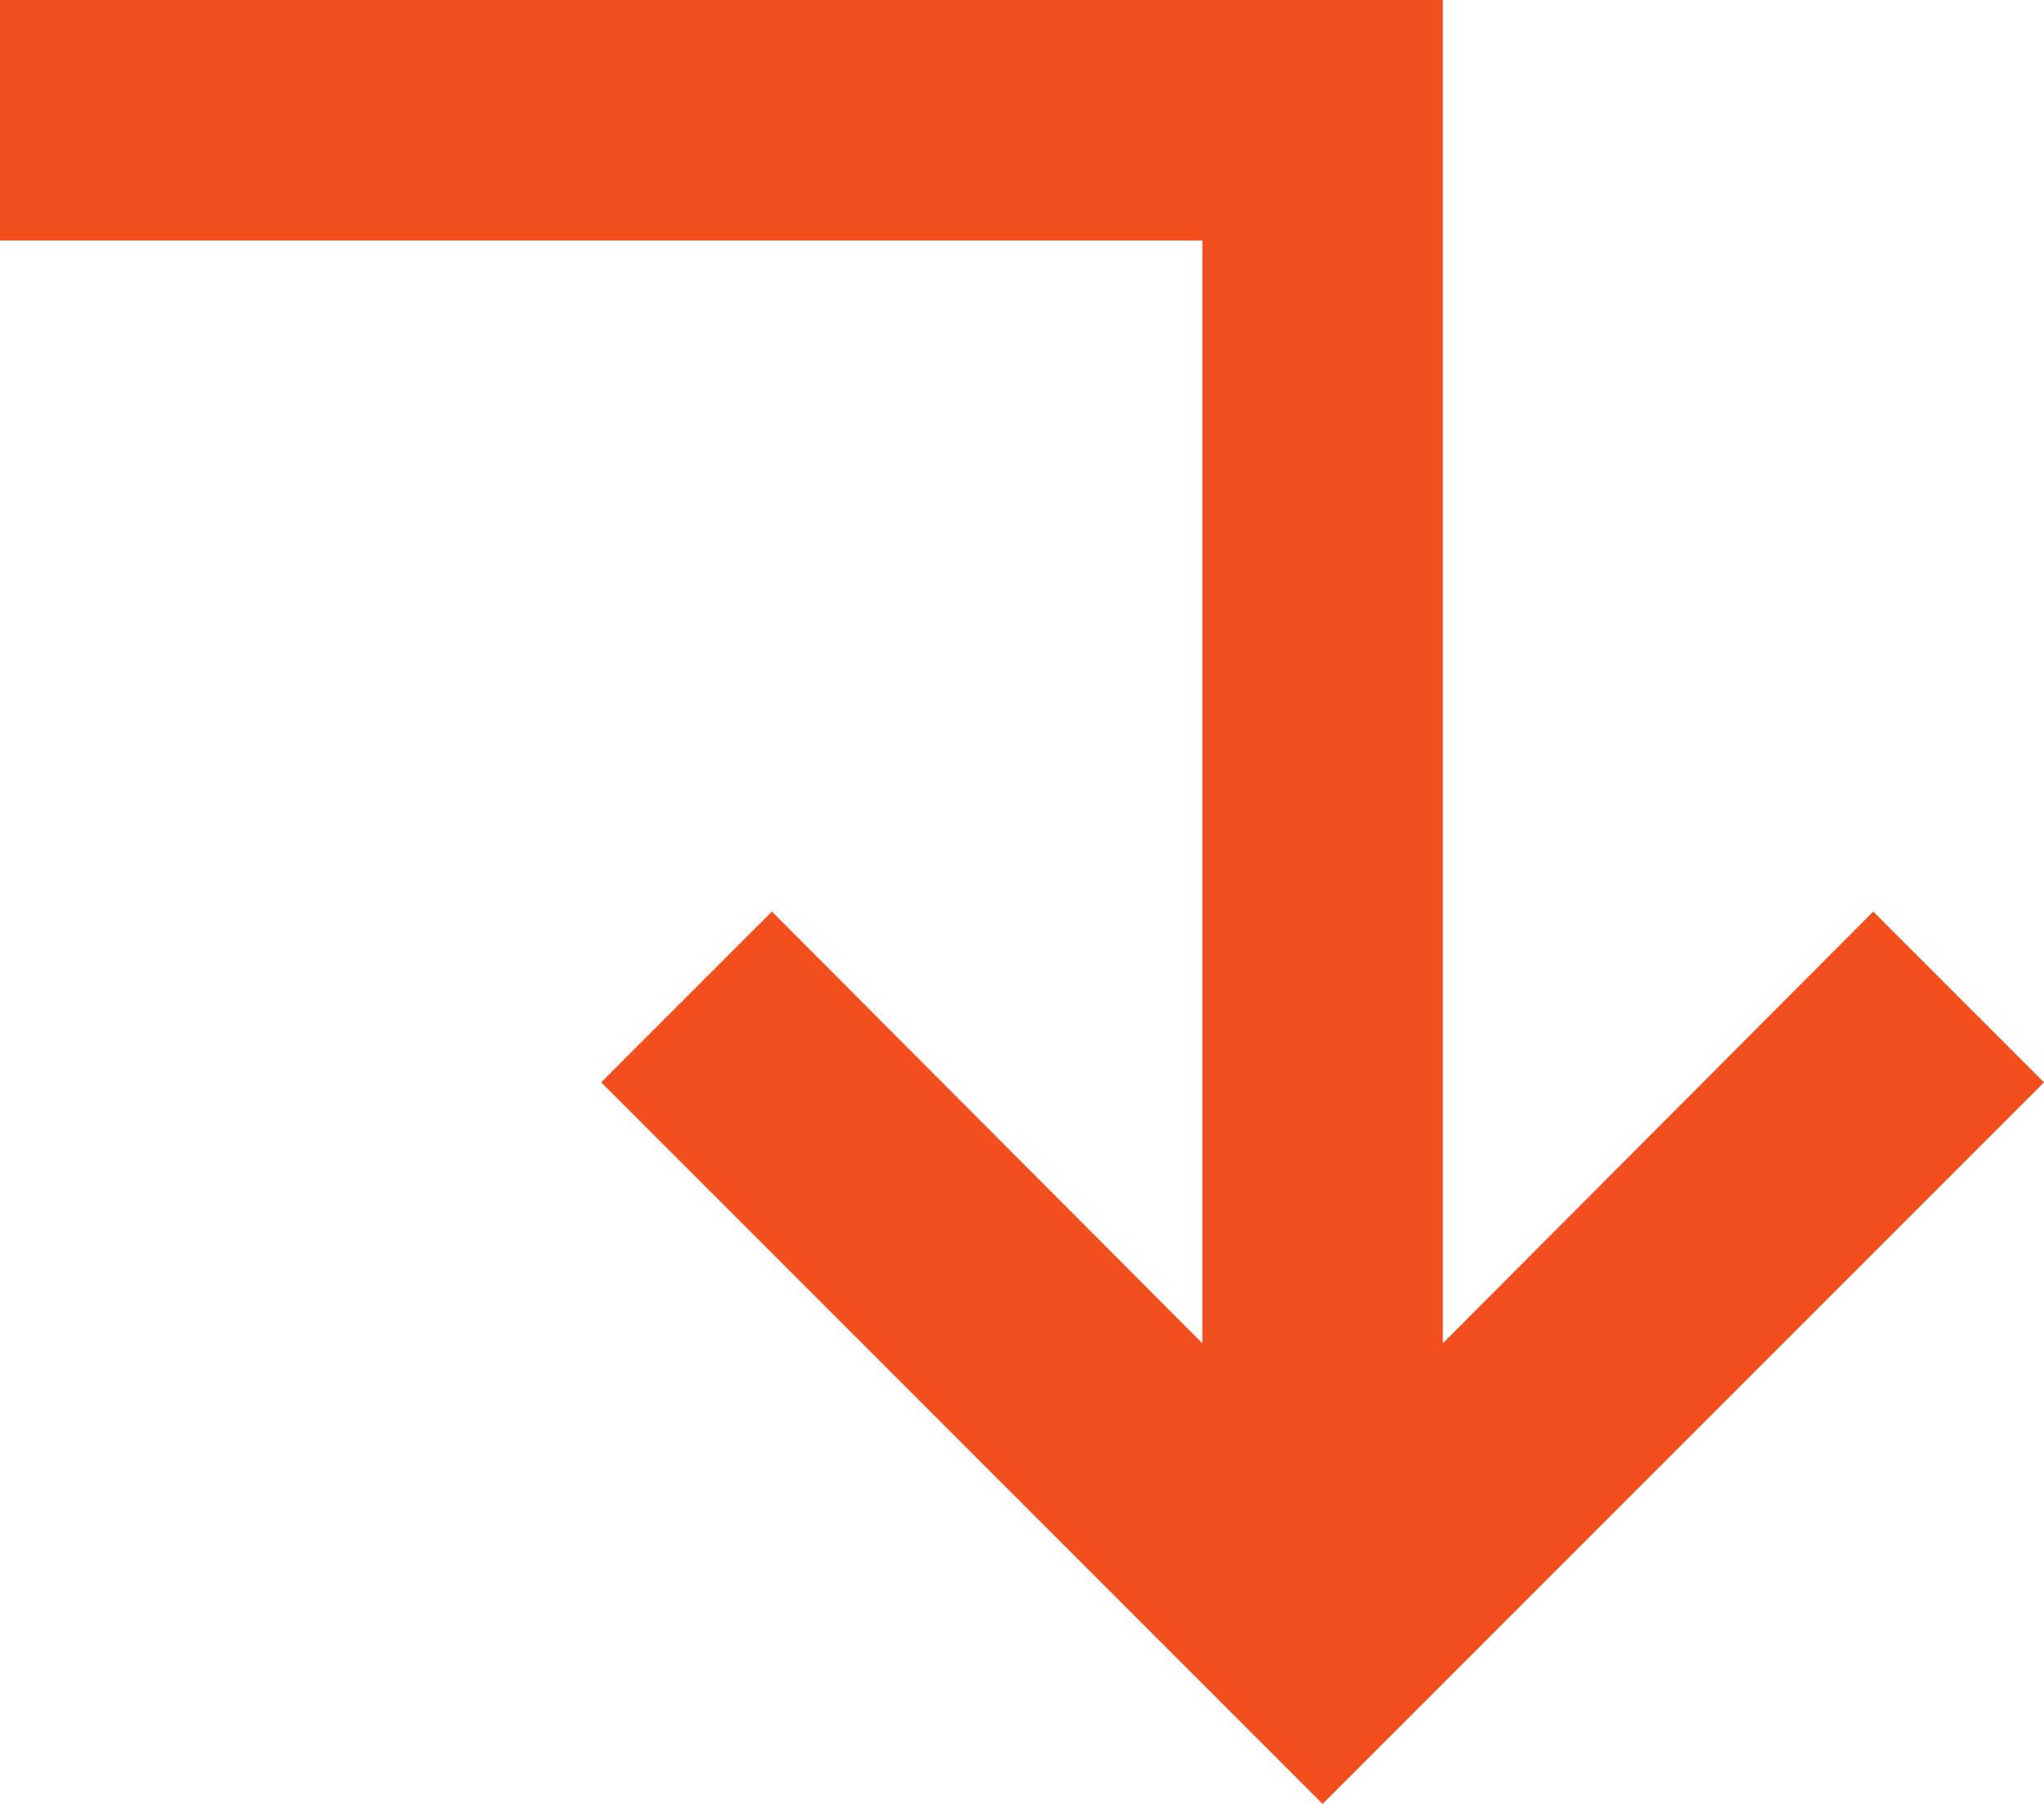
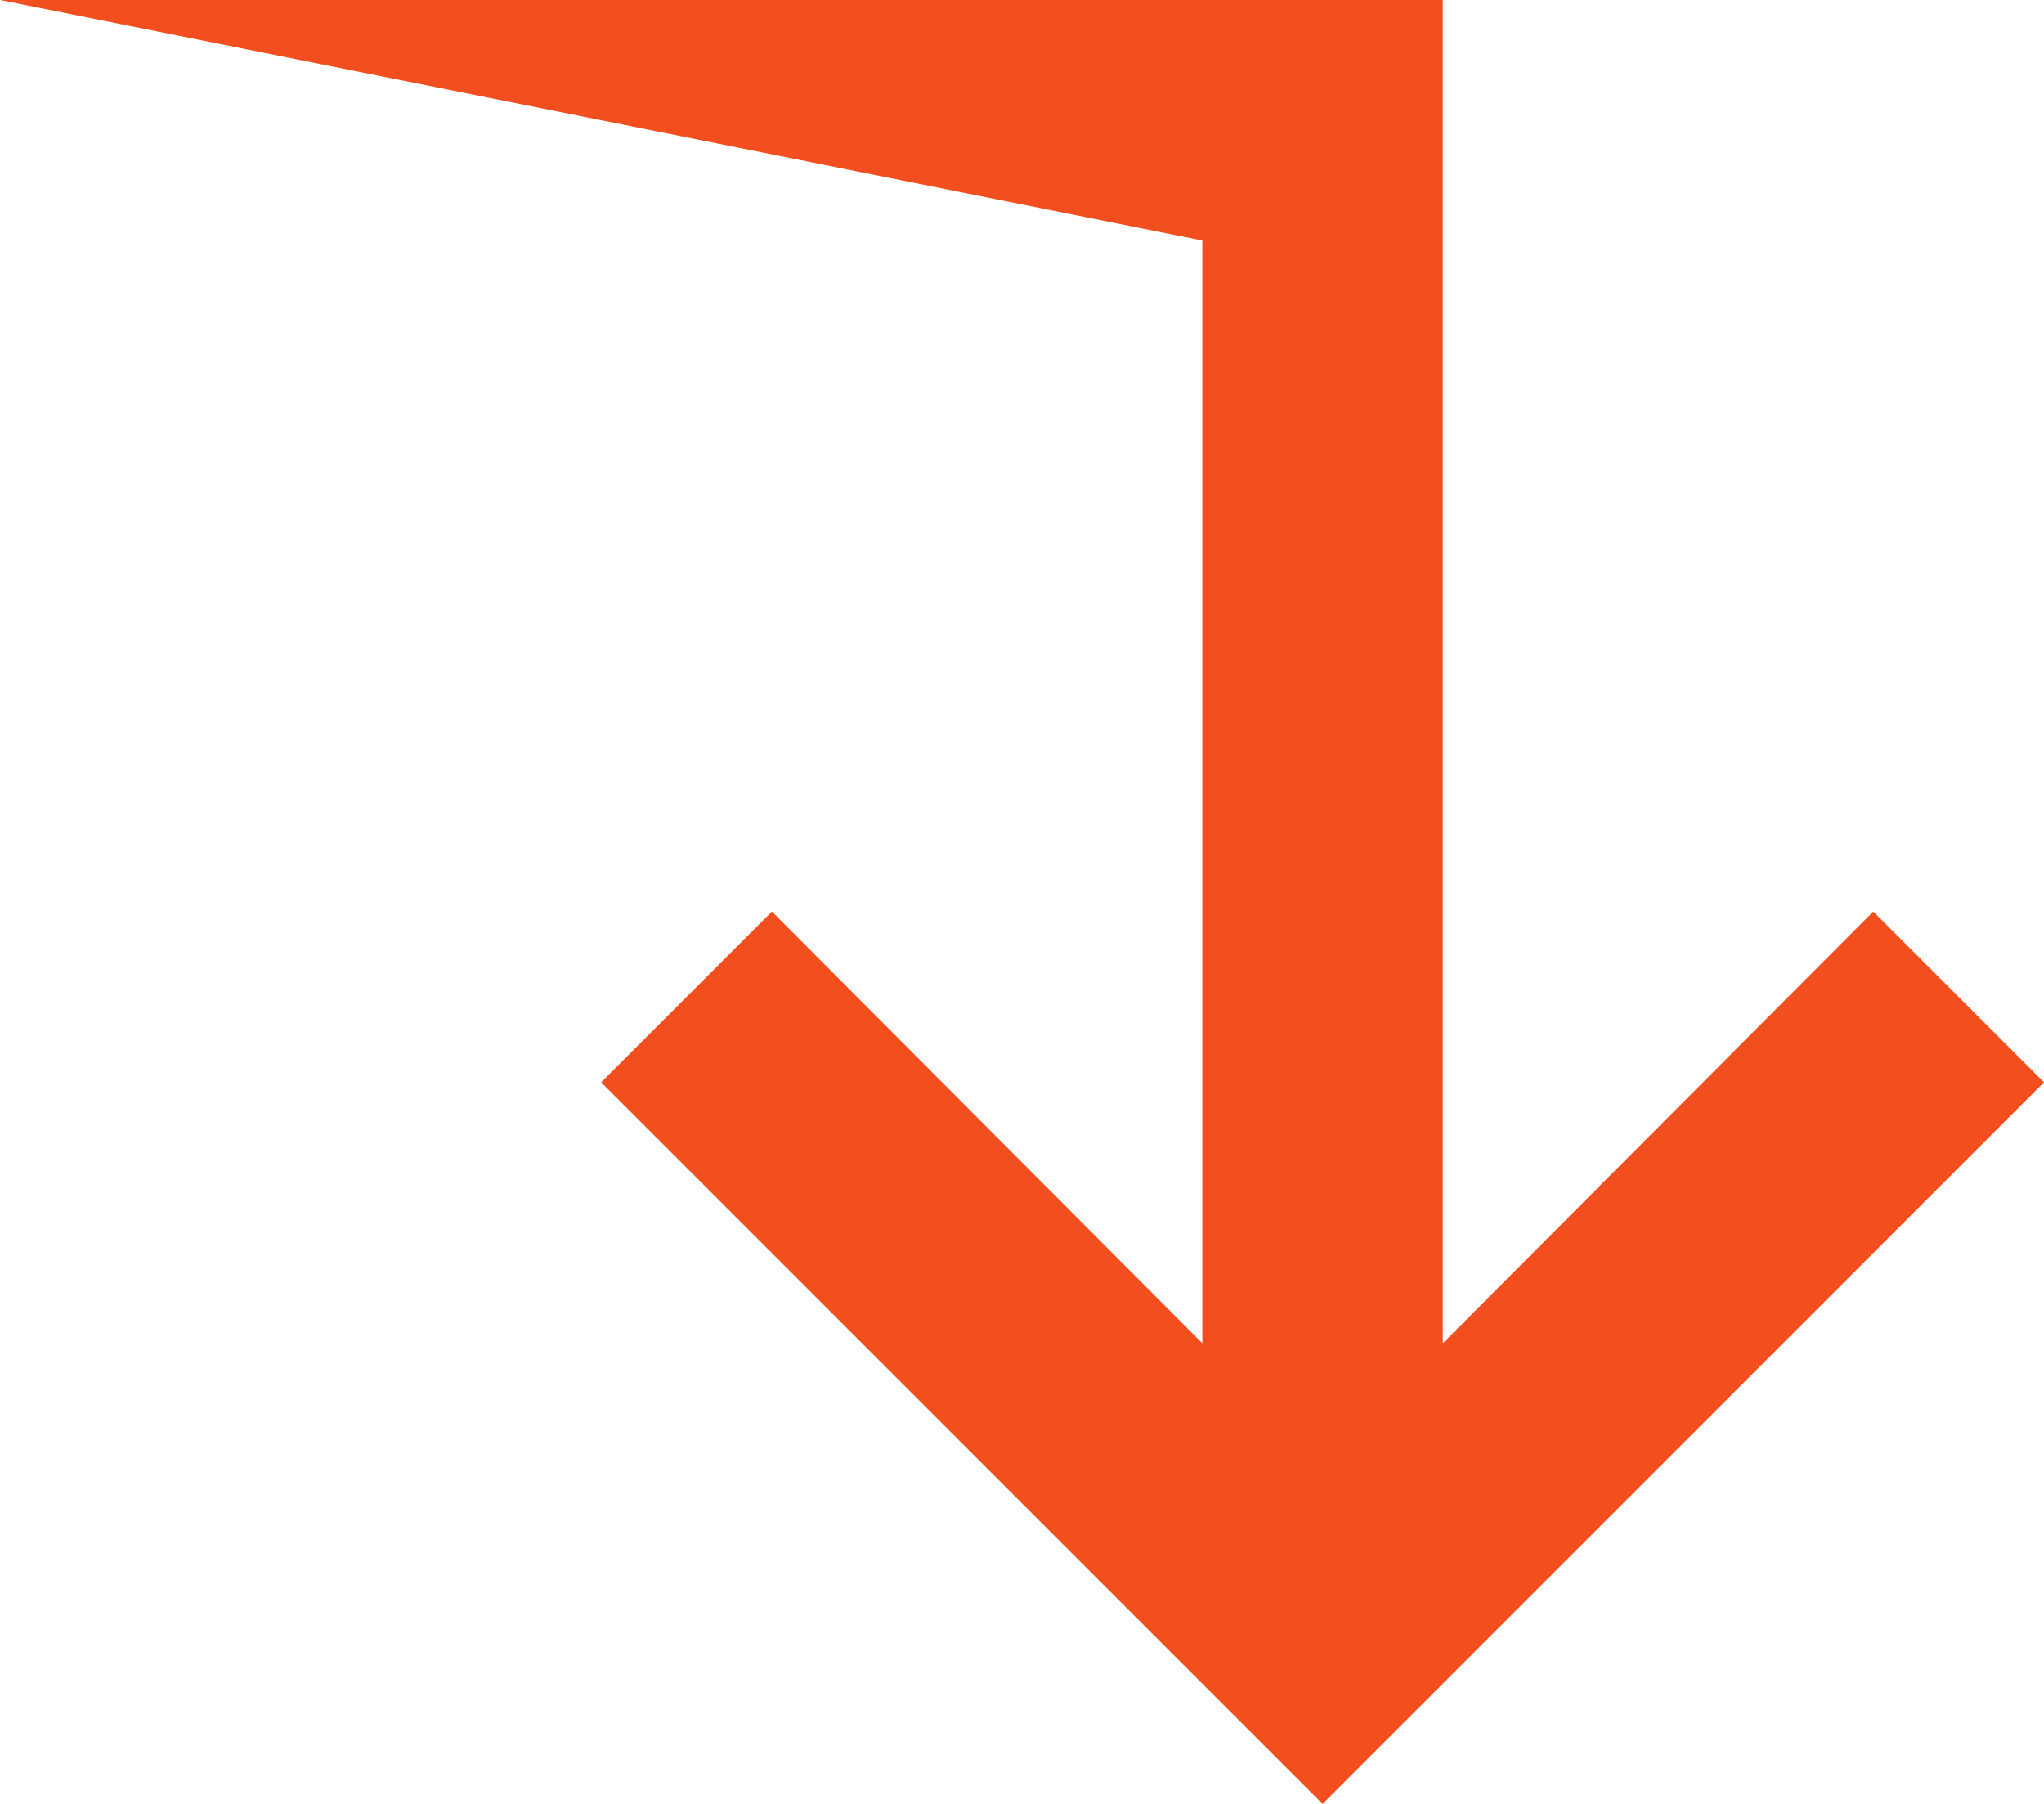
<svg xmlns="http://www.w3.org/2000/svg" width="68" height="60" viewBox="0 0 68 60" fill="none">
-   <path d="M20 36L25.68 30.32L40 44.68L40 8L-2.27299e-06 8L-2.62268e-06 0L48 -2.09815e-06L48 44.68L62.32 30.32L68 36L44 60L20 36Z" fill="#F24E1E" />
+   <path d="M20 36L25.68 30.32L40 44.68L40 8L-2.62268e-06 0L48 -2.09815e-06L48 44.68L62.32 30.32L68 36L44 60L20 36Z" fill="#F24E1E" />
</svg>